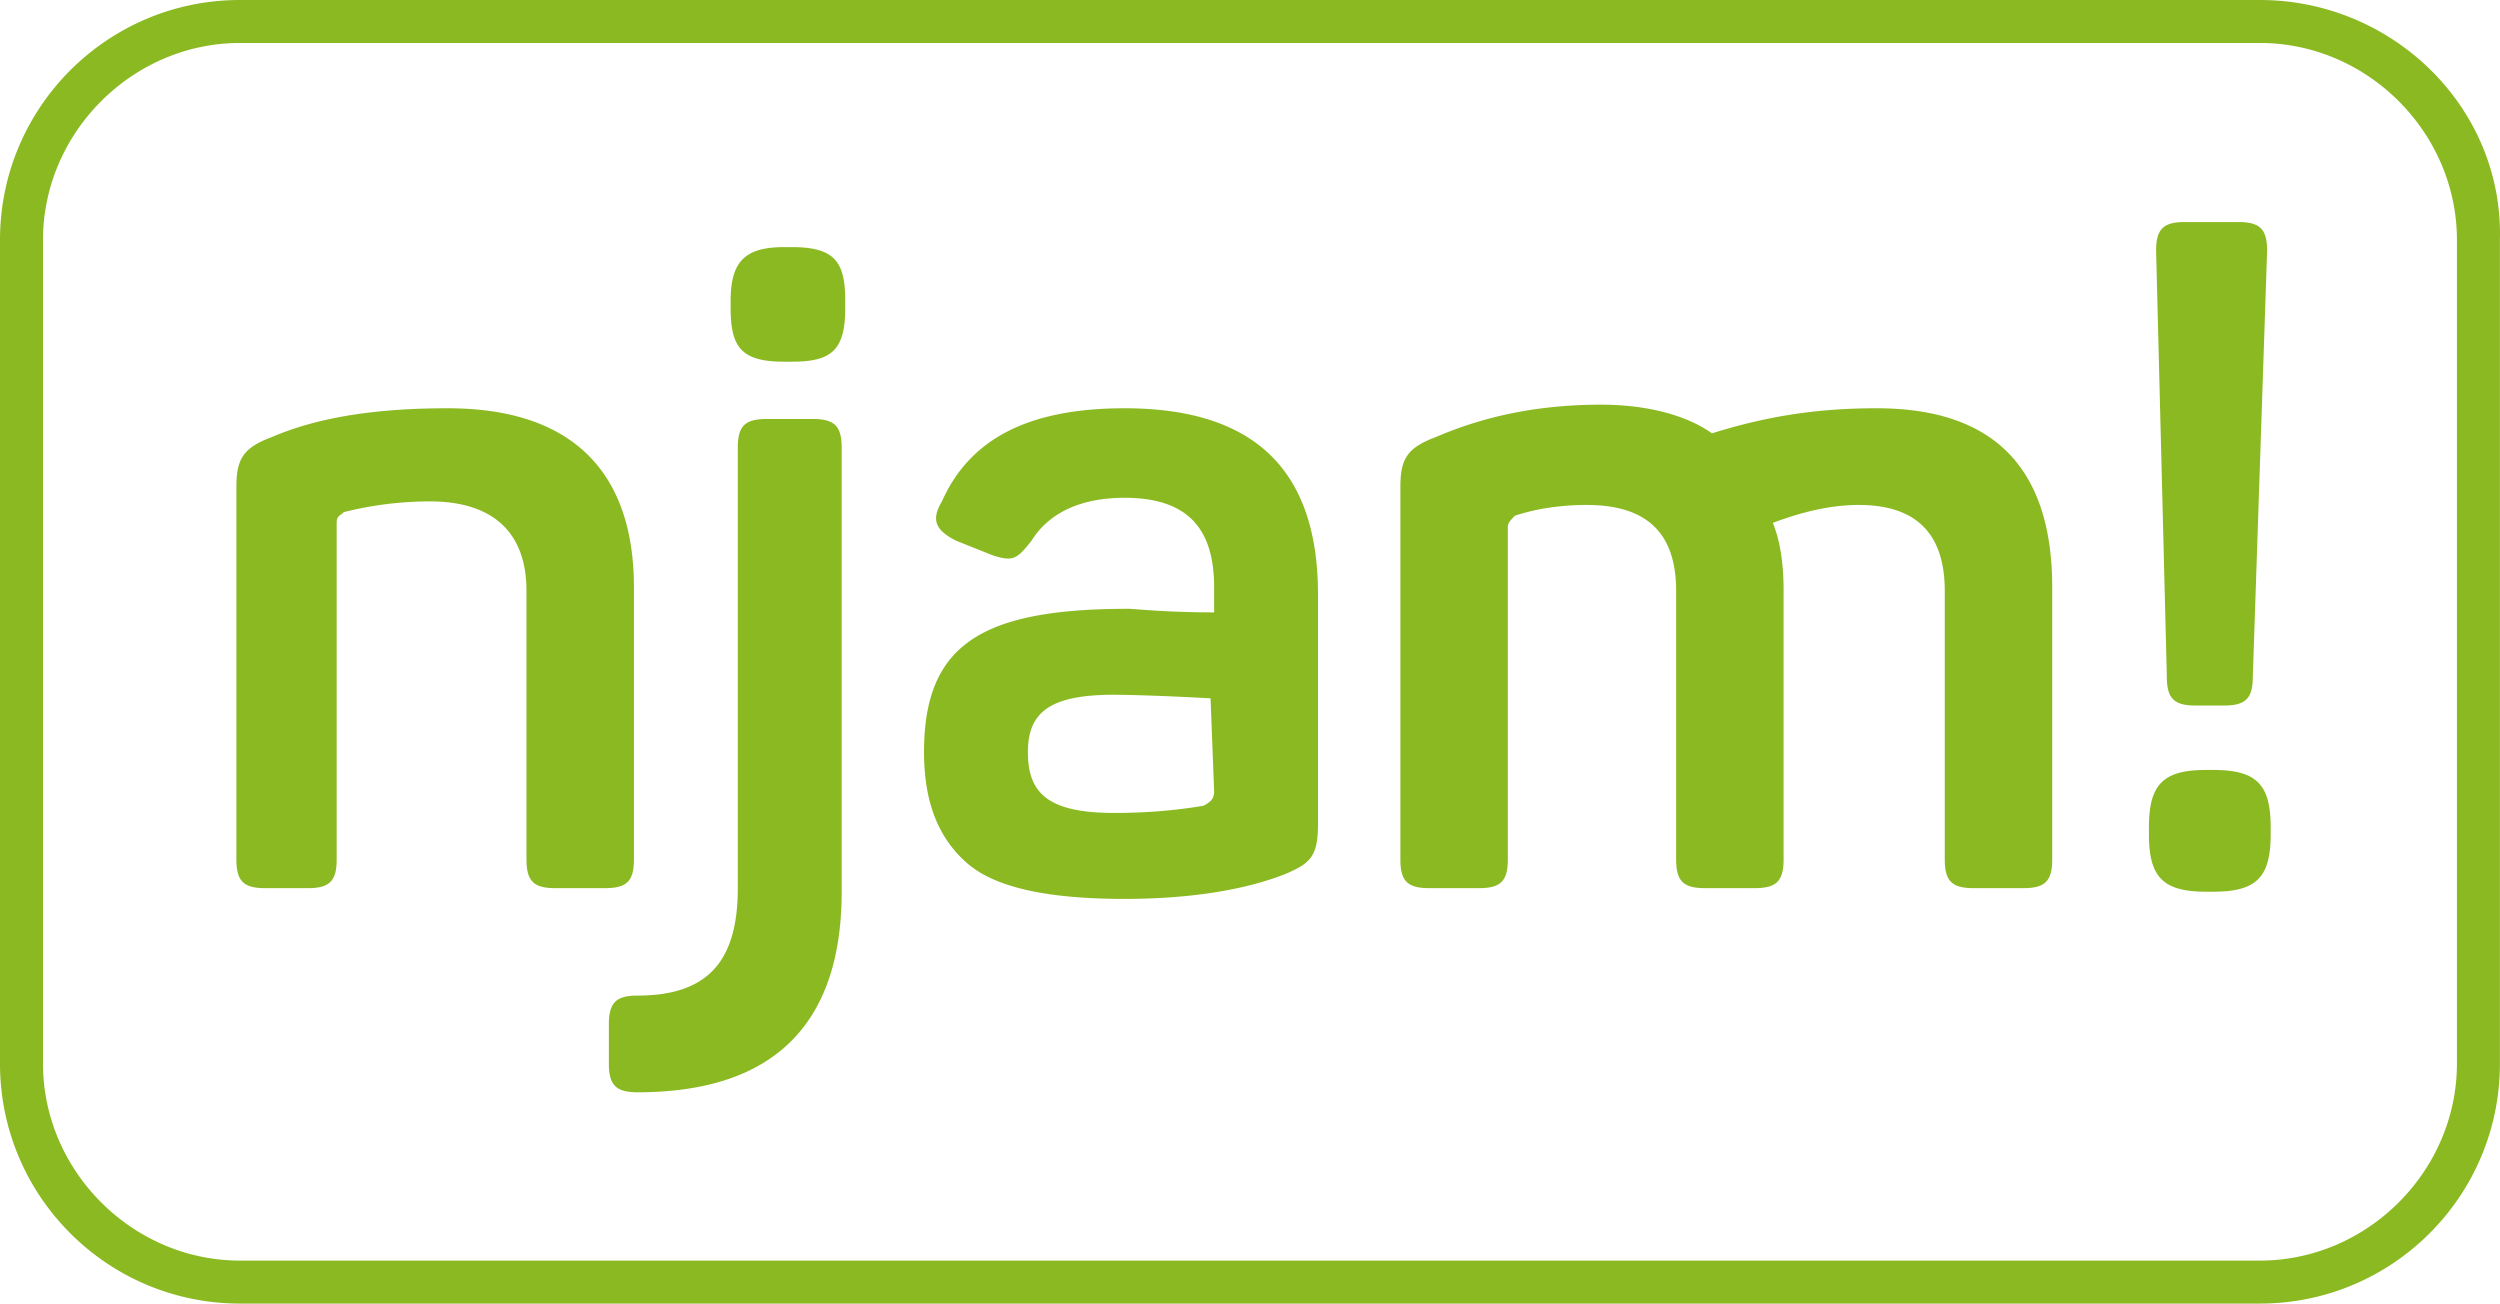
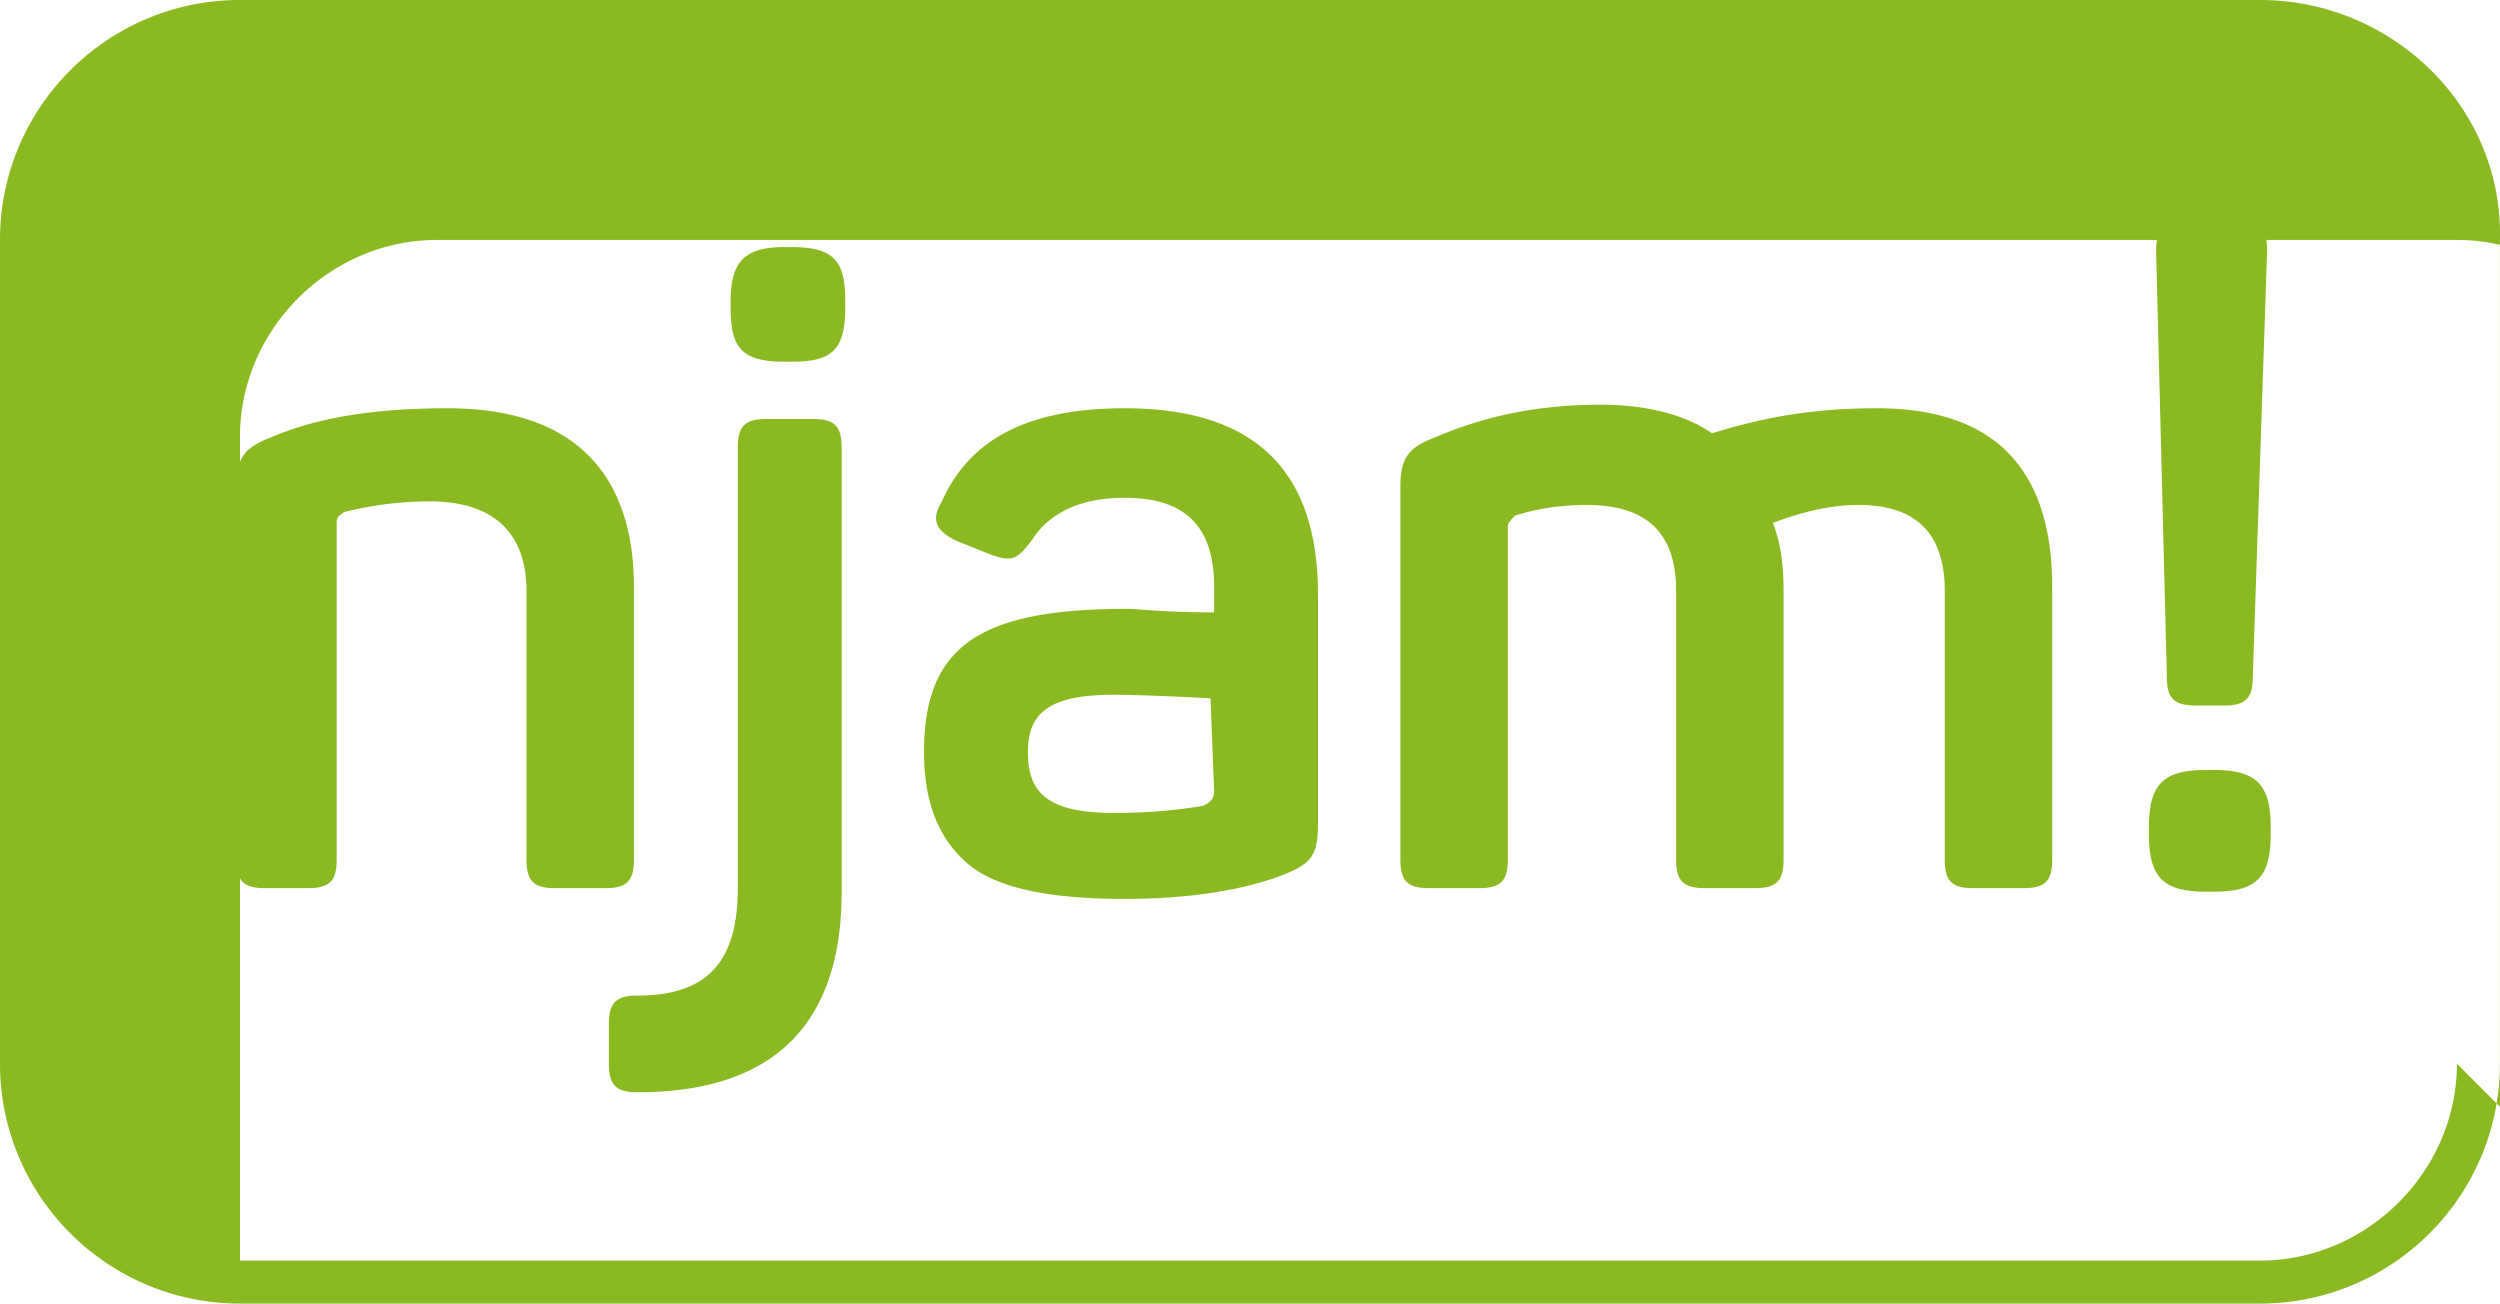
<svg xmlns="http://www.w3.org/2000/svg" version="1.1" id="Layer_1" x="0" y="0" width="280" height="146" viewBox="1110 774 280 146" xml:space="preserve">
-   <path fill="#8BB922" d="M1363.113 774h-226.237c-14.842 0-26.876 12.034-26.876 26.874v92.252c0 14.841 12.034 26.874 26.876 26.874h226.237c14.843 0 26.877-12.033 26.877-26.874v-92.252c.402-14.84-12.034-26.874-26.877-26.874zm22.063 119.126c0 12.034-10.026 22.061-22.062 22.061h-226.237c-12.034 0-22.062-10.026-22.062-22.061v-92.252c0-12.034 10.029-22.061 22.062-22.061h226.237c12.036 0 22.062 10.027 22.062 22.061v92.252zM1181 870.265V839.78c0-12.835-6.819-20.054-20.858-20.054-7.22 0-14.04.802-19.655 3.208-3.21 1.204-4.012 2.407-4.012 5.616v41.715c0 2.406.802 3.208 3.209 3.208h4.813c2.407 0 3.209-.802 3.209-3.208v-37.704c0-.803.401-.803.802-1.203a39.524 39.524 0 019.627-1.203c7.221 0 10.831 3.609 10.831 10.026v30.083c0 2.406.802 3.208 3.209 3.208h5.616c2.407.001 3.209-.801 3.209-3.207zm20.057-49.336h-5.214c-2.407 0-3.21.801-3.21 3.208v49.335c0 8.021-3.209 12.033-11.231 12.033-2.407 0-3.209.803-3.209 3.209v4.411c0 2.407.802 3.21 3.209 3.21 15.243 0 22.865-7.621 22.865-22.463v-49.736c-.001-2.406-.803-3.207-3.21-3.207zm154.837 32.089h3.209c2.407 0 3.21-.803 3.21-3.209l1.604-47.731c0-2.406-.803-3.208-3.209-3.208h-6.018c-2.406 0-3.207.802-3.207 3.208l1.203 47.731c0 2.406.8 3.209 3.208 3.209zm2.005 7.218h-.803c-4.813 0-6.417 1.604-6.417 6.417v.803c0 4.813 1.604 6.417 6.417 6.417h.803c4.813 0 6.417-1.604 6.417-6.417v-.803c0-4.813-1.603-6.417-6.417-6.417zm-37.706-40.51c-6.418 0-12.034.802-18.453 2.807-2.808-2.005-7.221-3.209-12.435-3.209-6.819 0-12.836 1.204-18.452 3.609-3.208 1.204-4.011 2.407-4.011 5.616v41.715c0 2.406.803 3.208 3.21 3.208h5.614c2.406 0 3.21-.802 3.21-3.208V832.96c0-.4.399-.801.803-1.203 2.406-.802 5.214-1.203 8.022-1.203 6.817 0 10.027 3.209 10.027 9.626v30.083c0 2.406.803 3.208 3.21 3.208h5.616c2.406 0 3.208-.802 3.208-3.208V840.18c0-3.208-.4-5.615-1.204-7.62 3.21-1.203 6.42-2.006 9.627-2.006 6.419 0 9.628 3.209 9.628 9.626v30.083c0 2.406.802 3.208 3.209 3.208h5.616c2.406 0 3.21-.802 3.21-3.208V839.78c.002-13.236-6.418-20.054-19.655-20.054zm-121.543-18.05h-.802c-4.413 0-6.017 1.605-6.017 6.016v.803c0 4.412 1.203 6.016 6.017 6.016h.802c4.412 0 6.017-1.203 6.017-6.016v-.803c0-4.411-1.203-6.016-6.017-6.016zm37.306 18.05c-10.43 0-17.249 3.208-20.458 10.429-1.204 2.005-.803 3.208 1.604 4.411l4.011 1.605c2.407.802 2.808.4 4.413-1.605 2.005-3.208 5.616-4.813 10.43-4.813 7.22 0 10.027 3.61 10.027 10.027v2.807c-5.615 0-8.824-.4-9.627-.4-16.446 0-22.864 4.011-22.864 16.043 0 5.616 1.604 9.626 4.814 12.435 3.208 2.808 9.225 4.011 17.65 4.011 8.022 0 14.039-1.203 18.05-2.808 2.809-1.203 3.61-2.005 3.61-5.614v-25.671c0-14.039-7.22-20.857-21.66-20.857zm8.824 44.521c-2.407.401-5.616.803-10.027.803-7.622 0-9.628-2.407-9.628-6.819 0-4.411 2.407-6.418 9.628-6.418 0 0 3.61 0 10.83.402l.4 10.428c0 .802-.4 1.204-1.203 1.604z" />
+   <path fill="#8BB922" d="M1363.113 774h-226.237c-14.842 0-26.876 12.034-26.876 26.874v92.252c0 14.841 12.034 26.874 26.876 26.874h226.237c14.843 0 26.877-12.033 26.877-26.874v-92.252c.402-14.84-12.034-26.874-26.877-26.874zm22.063 119.126c0 12.034-10.026 22.061-22.062 22.061h-226.237v-92.252c0-12.034 10.029-22.061 22.062-22.061h226.237c12.036 0 22.062 10.027 22.062 22.061v92.252zM1181 870.265V839.78c0-12.835-6.819-20.054-20.858-20.054-7.22 0-14.04.802-19.655 3.208-3.21 1.204-4.012 2.407-4.012 5.616v41.715c0 2.406.802 3.208 3.209 3.208h4.813c2.407 0 3.209-.802 3.209-3.208v-37.704c0-.803.401-.803.802-1.203a39.524 39.524 0 019.627-1.203c7.221 0 10.831 3.609 10.831 10.026v30.083c0 2.406.802 3.208 3.209 3.208h5.616c2.407.001 3.209-.801 3.209-3.207zm20.057-49.336h-5.214c-2.407 0-3.21.801-3.21 3.208v49.335c0 8.021-3.209 12.033-11.231 12.033-2.407 0-3.209.803-3.209 3.209v4.411c0 2.407.802 3.21 3.209 3.21 15.243 0 22.865-7.621 22.865-22.463v-49.736c-.001-2.406-.803-3.207-3.21-3.207zm154.837 32.089h3.209c2.407 0 3.21-.803 3.21-3.209l1.604-47.731c0-2.406-.803-3.208-3.209-3.208h-6.018c-2.406 0-3.207.802-3.207 3.208l1.203 47.731c0 2.406.8 3.209 3.208 3.209zm2.005 7.218h-.803c-4.813 0-6.417 1.604-6.417 6.417v.803c0 4.813 1.604 6.417 6.417 6.417h.803c4.813 0 6.417-1.604 6.417-6.417v-.803c0-4.813-1.603-6.417-6.417-6.417zm-37.706-40.51c-6.418 0-12.034.802-18.453 2.807-2.808-2.005-7.221-3.209-12.435-3.209-6.819 0-12.836 1.204-18.452 3.609-3.208 1.204-4.011 2.407-4.011 5.616v41.715c0 2.406.803 3.208 3.21 3.208h5.614c2.406 0 3.21-.802 3.21-3.208V832.96c0-.4.399-.801.803-1.203 2.406-.802 5.214-1.203 8.022-1.203 6.817 0 10.027 3.209 10.027 9.626v30.083c0 2.406.803 3.208 3.21 3.208h5.616c2.406 0 3.208-.802 3.208-3.208V840.18c0-3.208-.4-5.615-1.204-7.62 3.21-1.203 6.42-2.006 9.627-2.006 6.419 0 9.628 3.209 9.628 9.626v30.083c0 2.406.802 3.208 3.209 3.208h5.616c2.406 0 3.21-.802 3.21-3.208V839.78c.002-13.236-6.418-20.054-19.655-20.054zm-121.543-18.05h-.802c-4.413 0-6.017 1.605-6.017 6.016v.803c0 4.412 1.203 6.016 6.017 6.016h.802c4.412 0 6.017-1.203 6.017-6.016v-.803c0-4.411-1.203-6.016-6.017-6.016zm37.306 18.05c-10.43 0-17.249 3.208-20.458 10.429-1.204 2.005-.803 3.208 1.604 4.411l4.011 1.605c2.407.802 2.808.4 4.413-1.605 2.005-3.208 5.616-4.813 10.43-4.813 7.22 0 10.027 3.61 10.027 10.027v2.807c-5.615 0-8.824-.4-9.627-.4-16.446 0-22.864 4.011-22.864 16.043 0 5.616 1.604 9.626 4.814 12.435 3.208 2.808 9.225 4.011 17.65 4.011 8.022 0 14.039-1.203 18.05-2.808 2.809-1.203 3.61-2.005 3.61-5.614v-25.671c0-14.039-7.22-20.857-21.66-20.857zm8.824 44.521c-2.407.401-5.616.803-10.027.803-7.622 0-9.628-2.407-9.628-6.819 0-4.411 2.407-6.418 9.628-6.418 0 0 3.61 0 10.83.402l.4 10.428c0 .802-.4 1.204-1.203 1.604z" />
</svg>